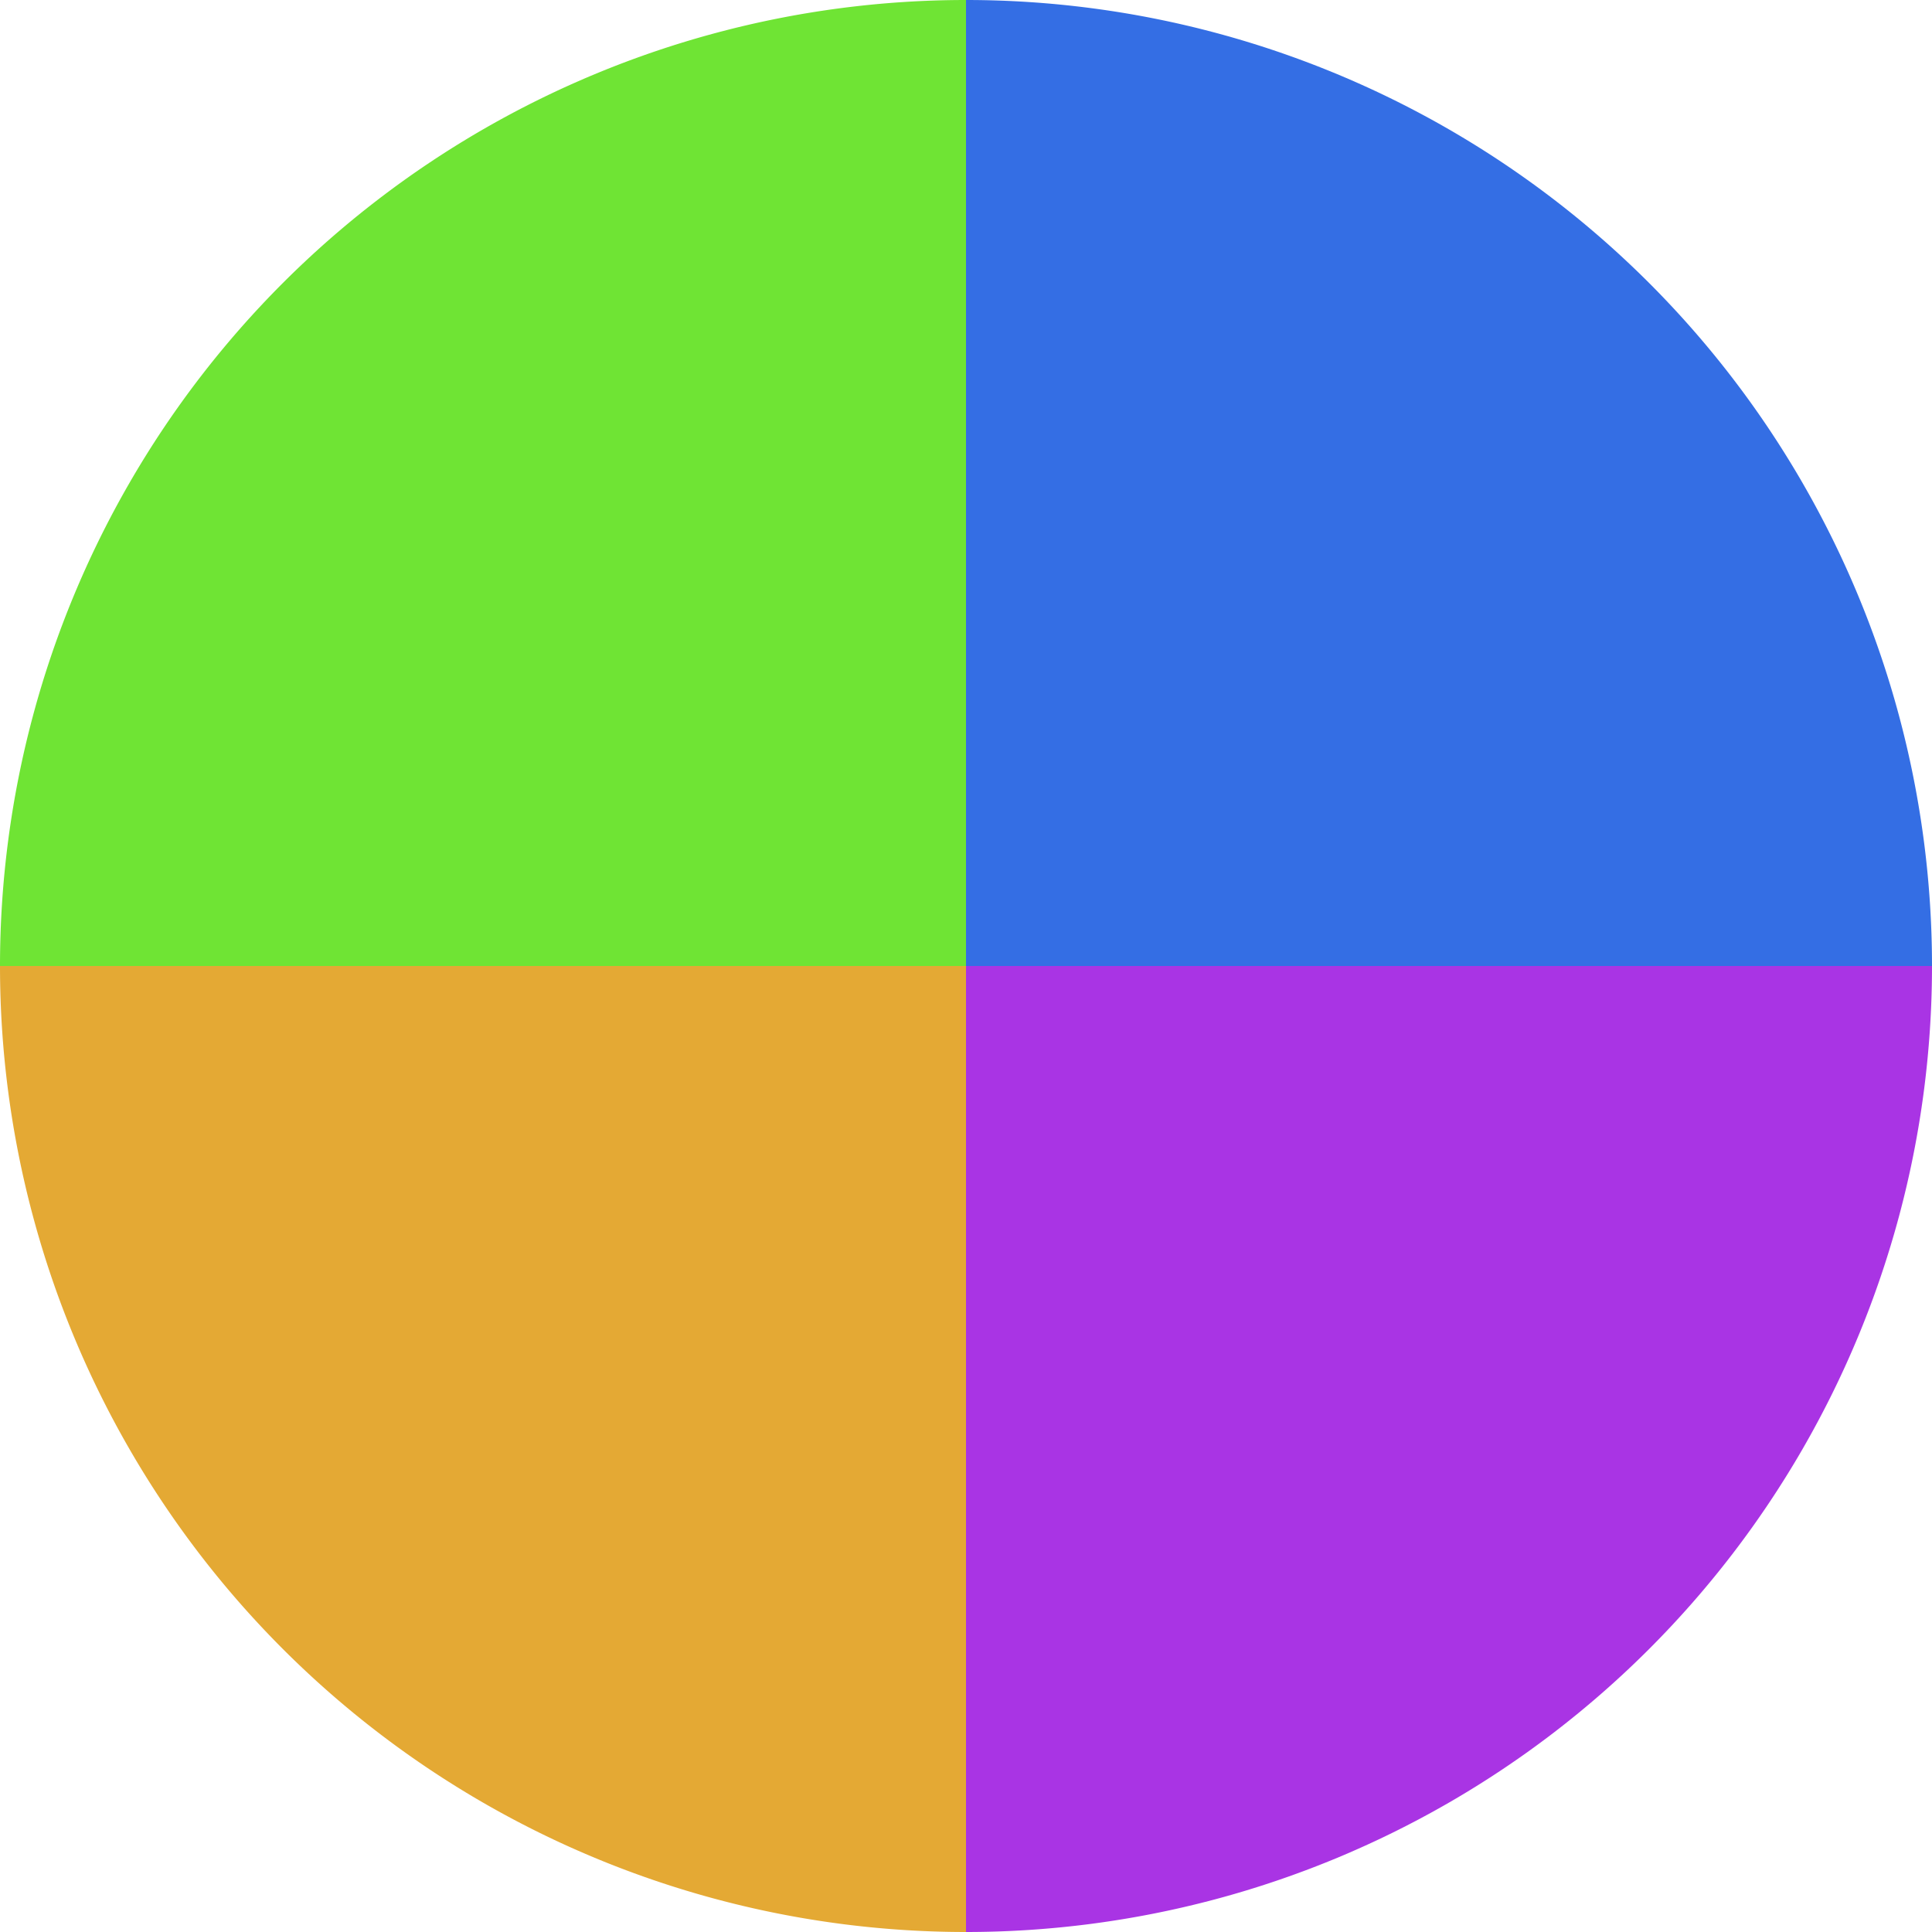
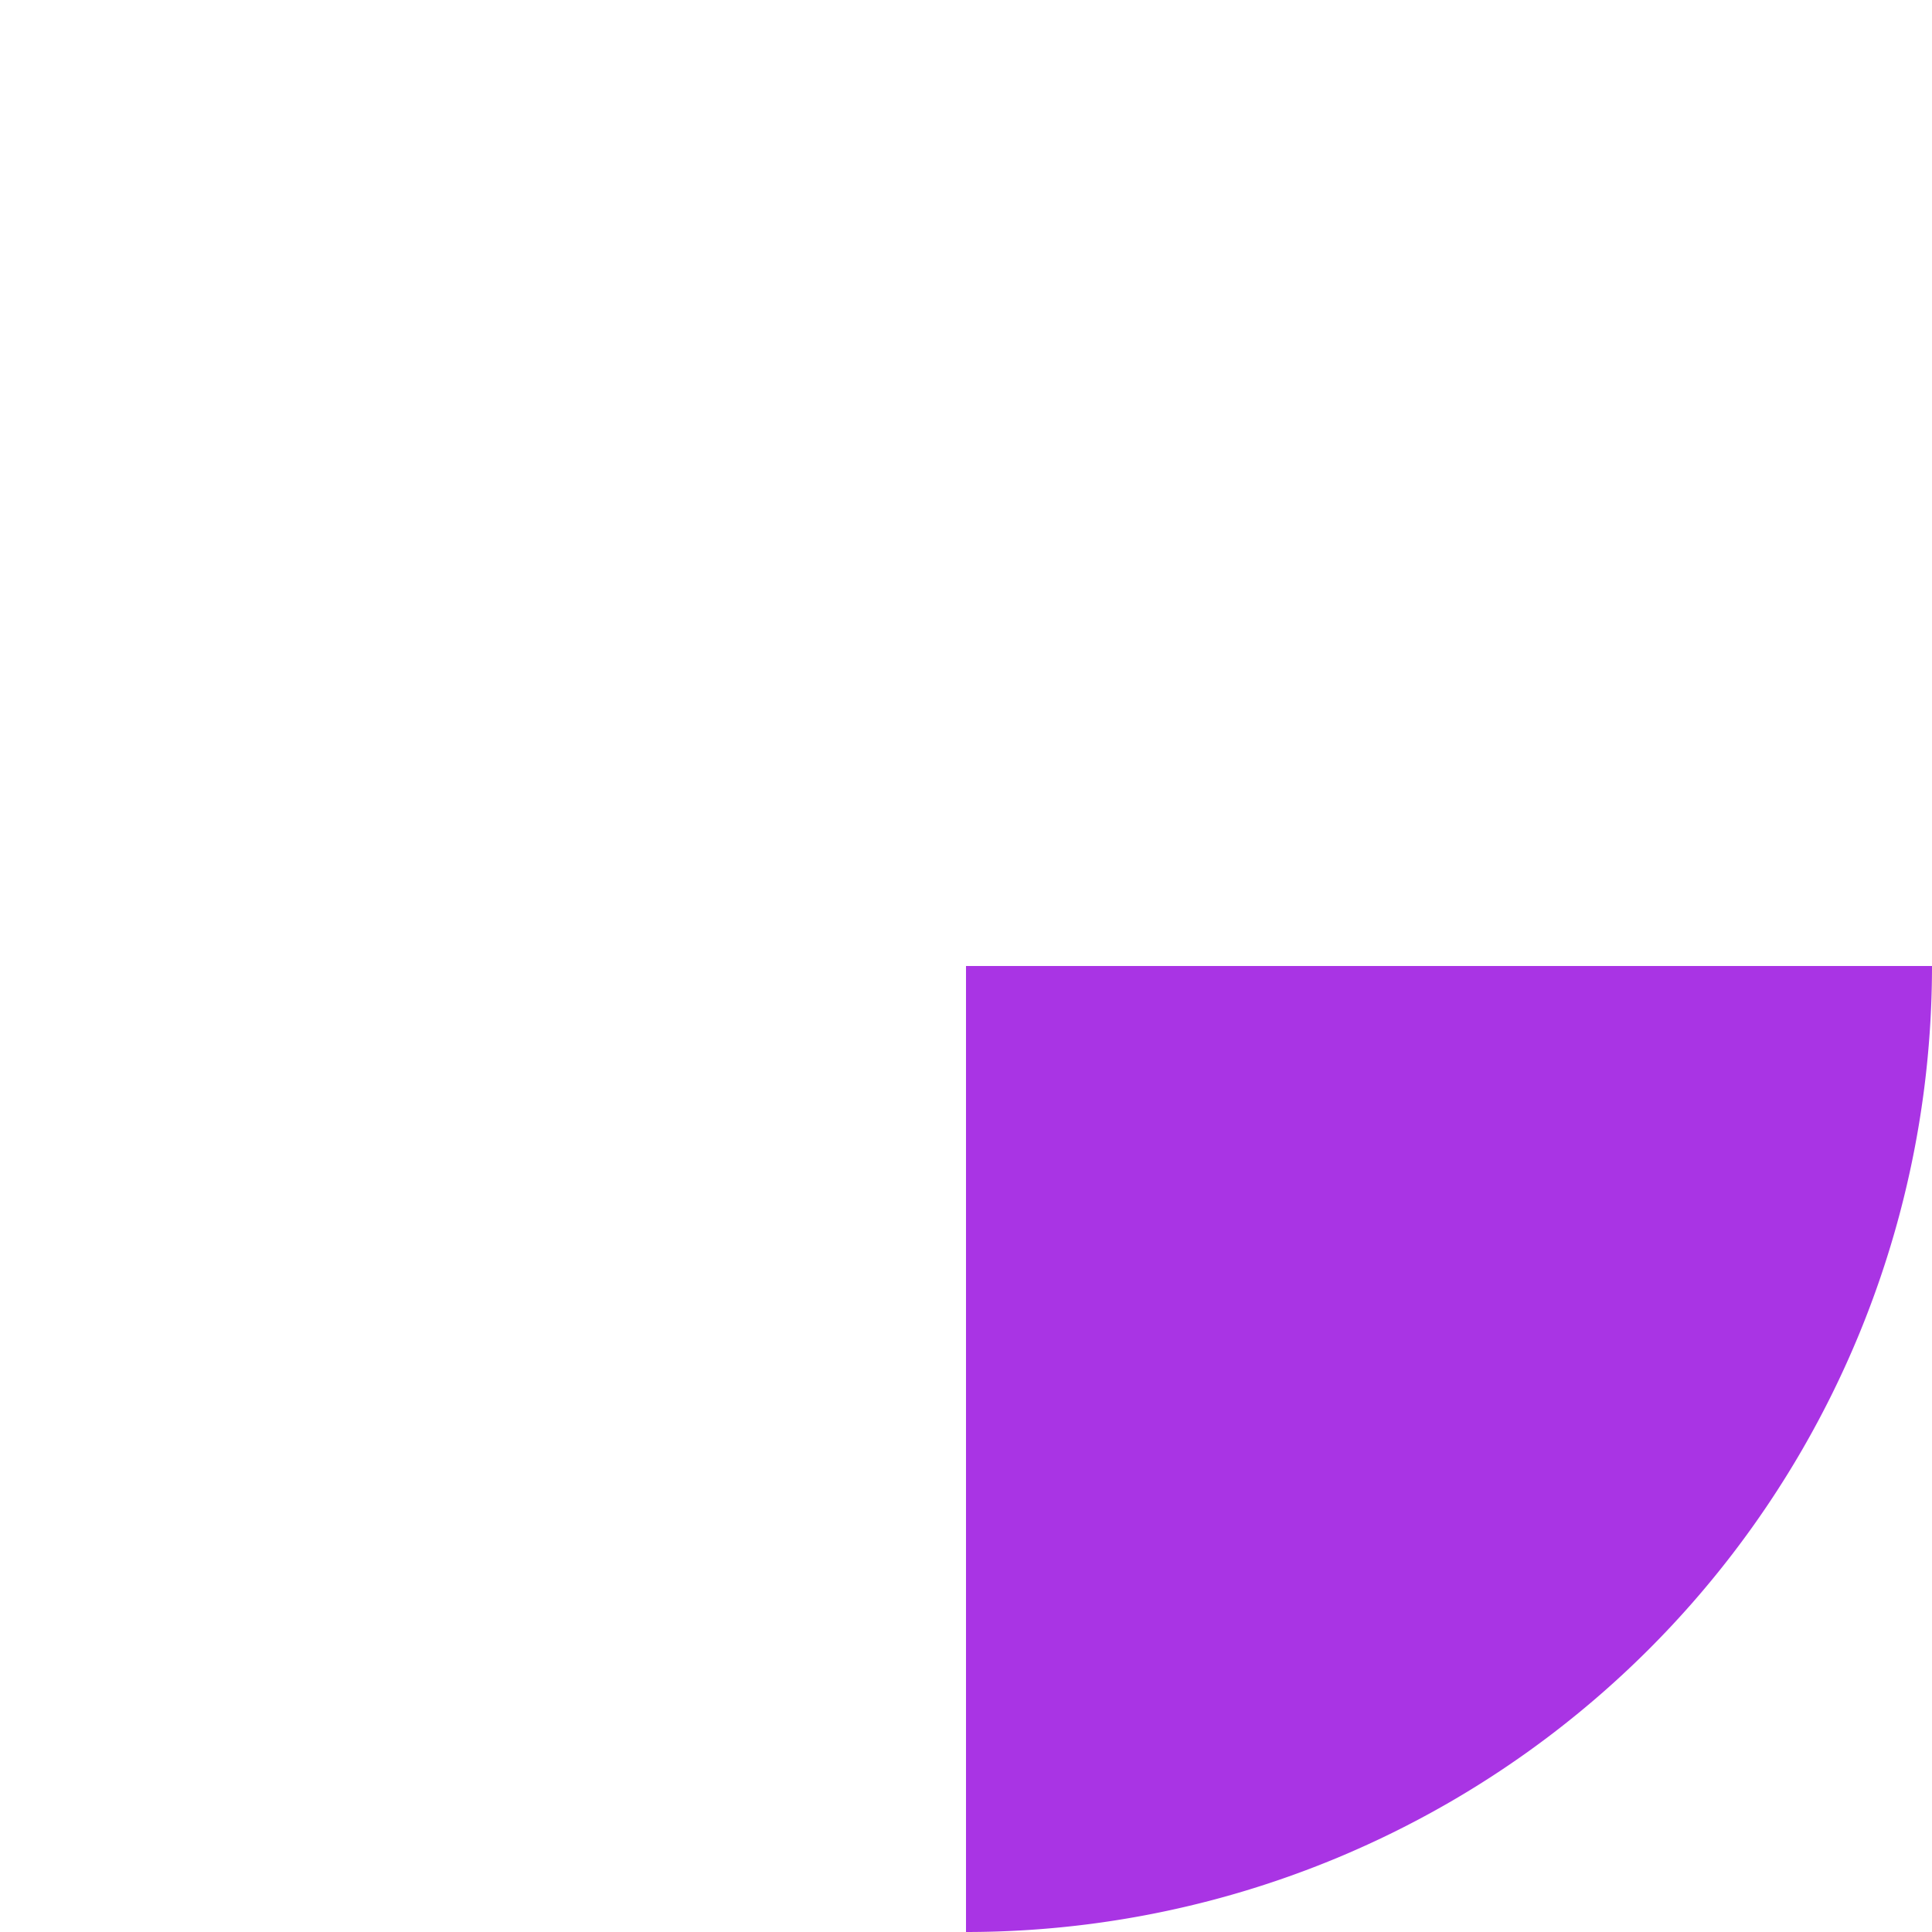
<svg xmlns="http://www.w3.org/2000/svg" width="500" height="500" viewBox="-1 -1 2 2">
-   <path d="M 0 -1               A 1,1 0 0,1 1 0             L 0,0              z" fill="#346ee4" />
  <path d="M 1 0               A 1,1 0 0,1 0 1             L 0,0              z" fill="#a934e4" />
-   <path d="M 0 1               A 1,1 0 0,1 -1 0             L 0,0              z" fill="#e4a934" />
-   <path d="M -1 0               A 1,1 0 0,1 -0 -1             L 0,0              z" fill="#6fe434" />
</svg>